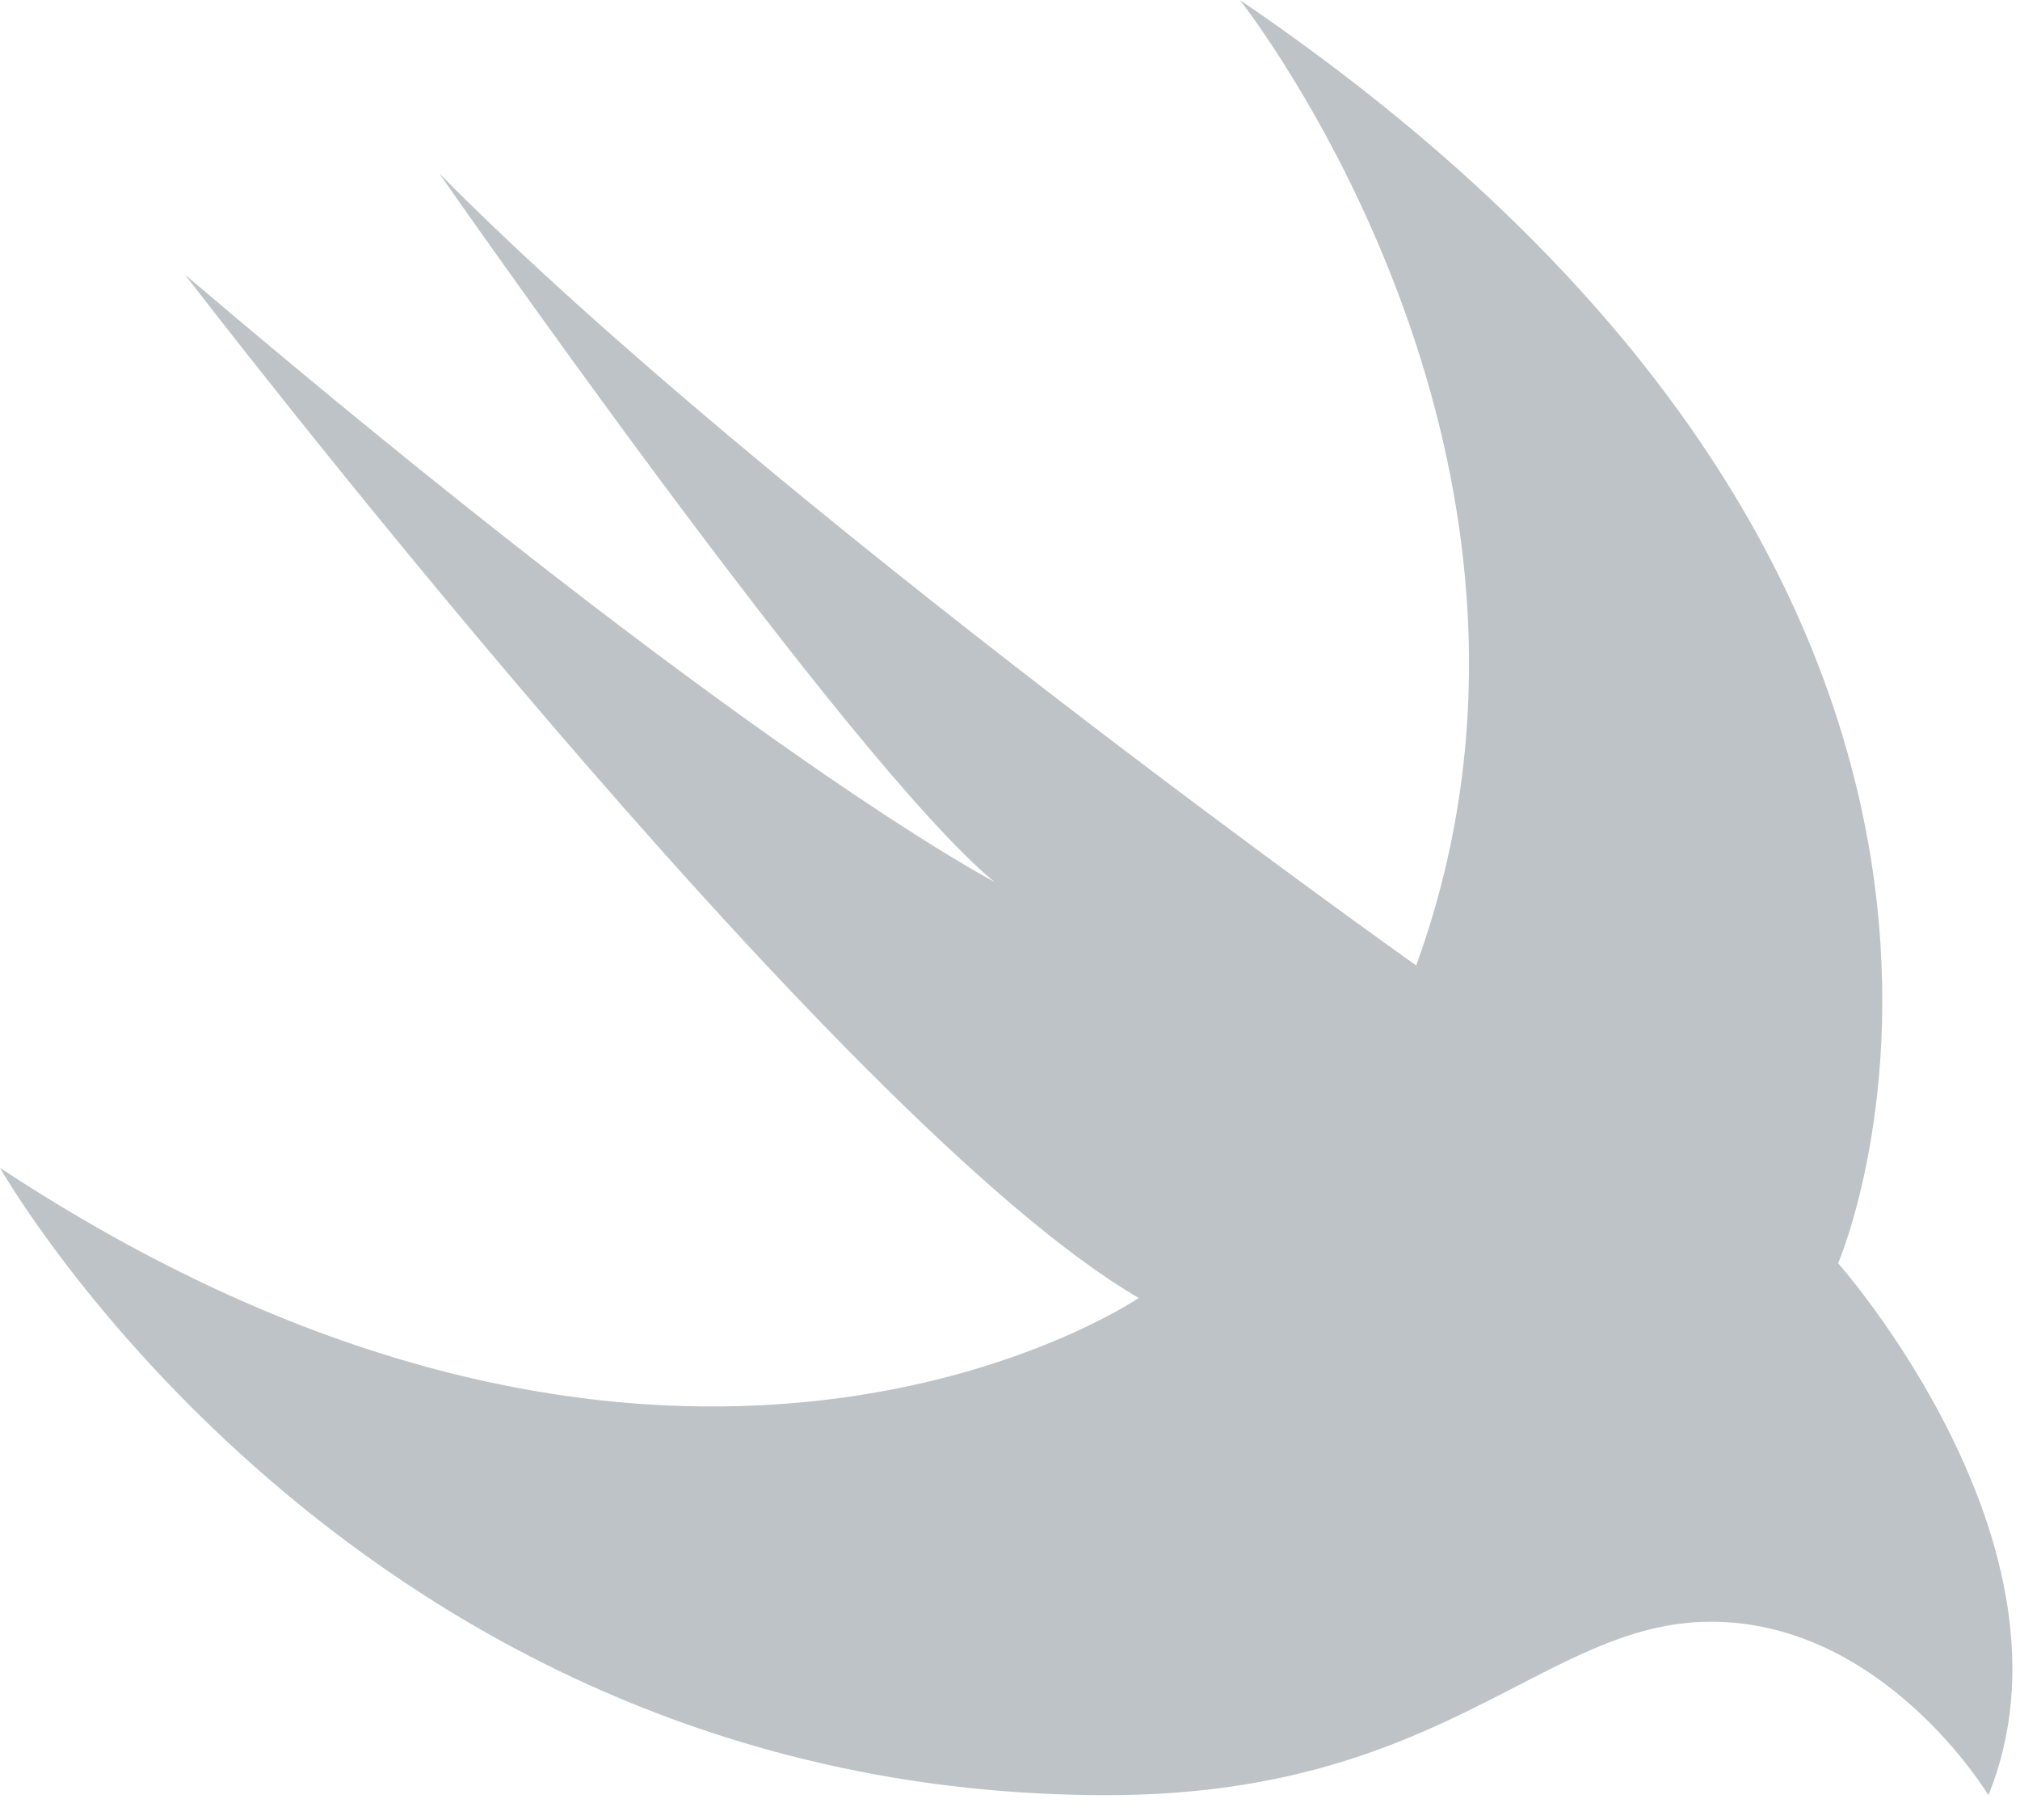
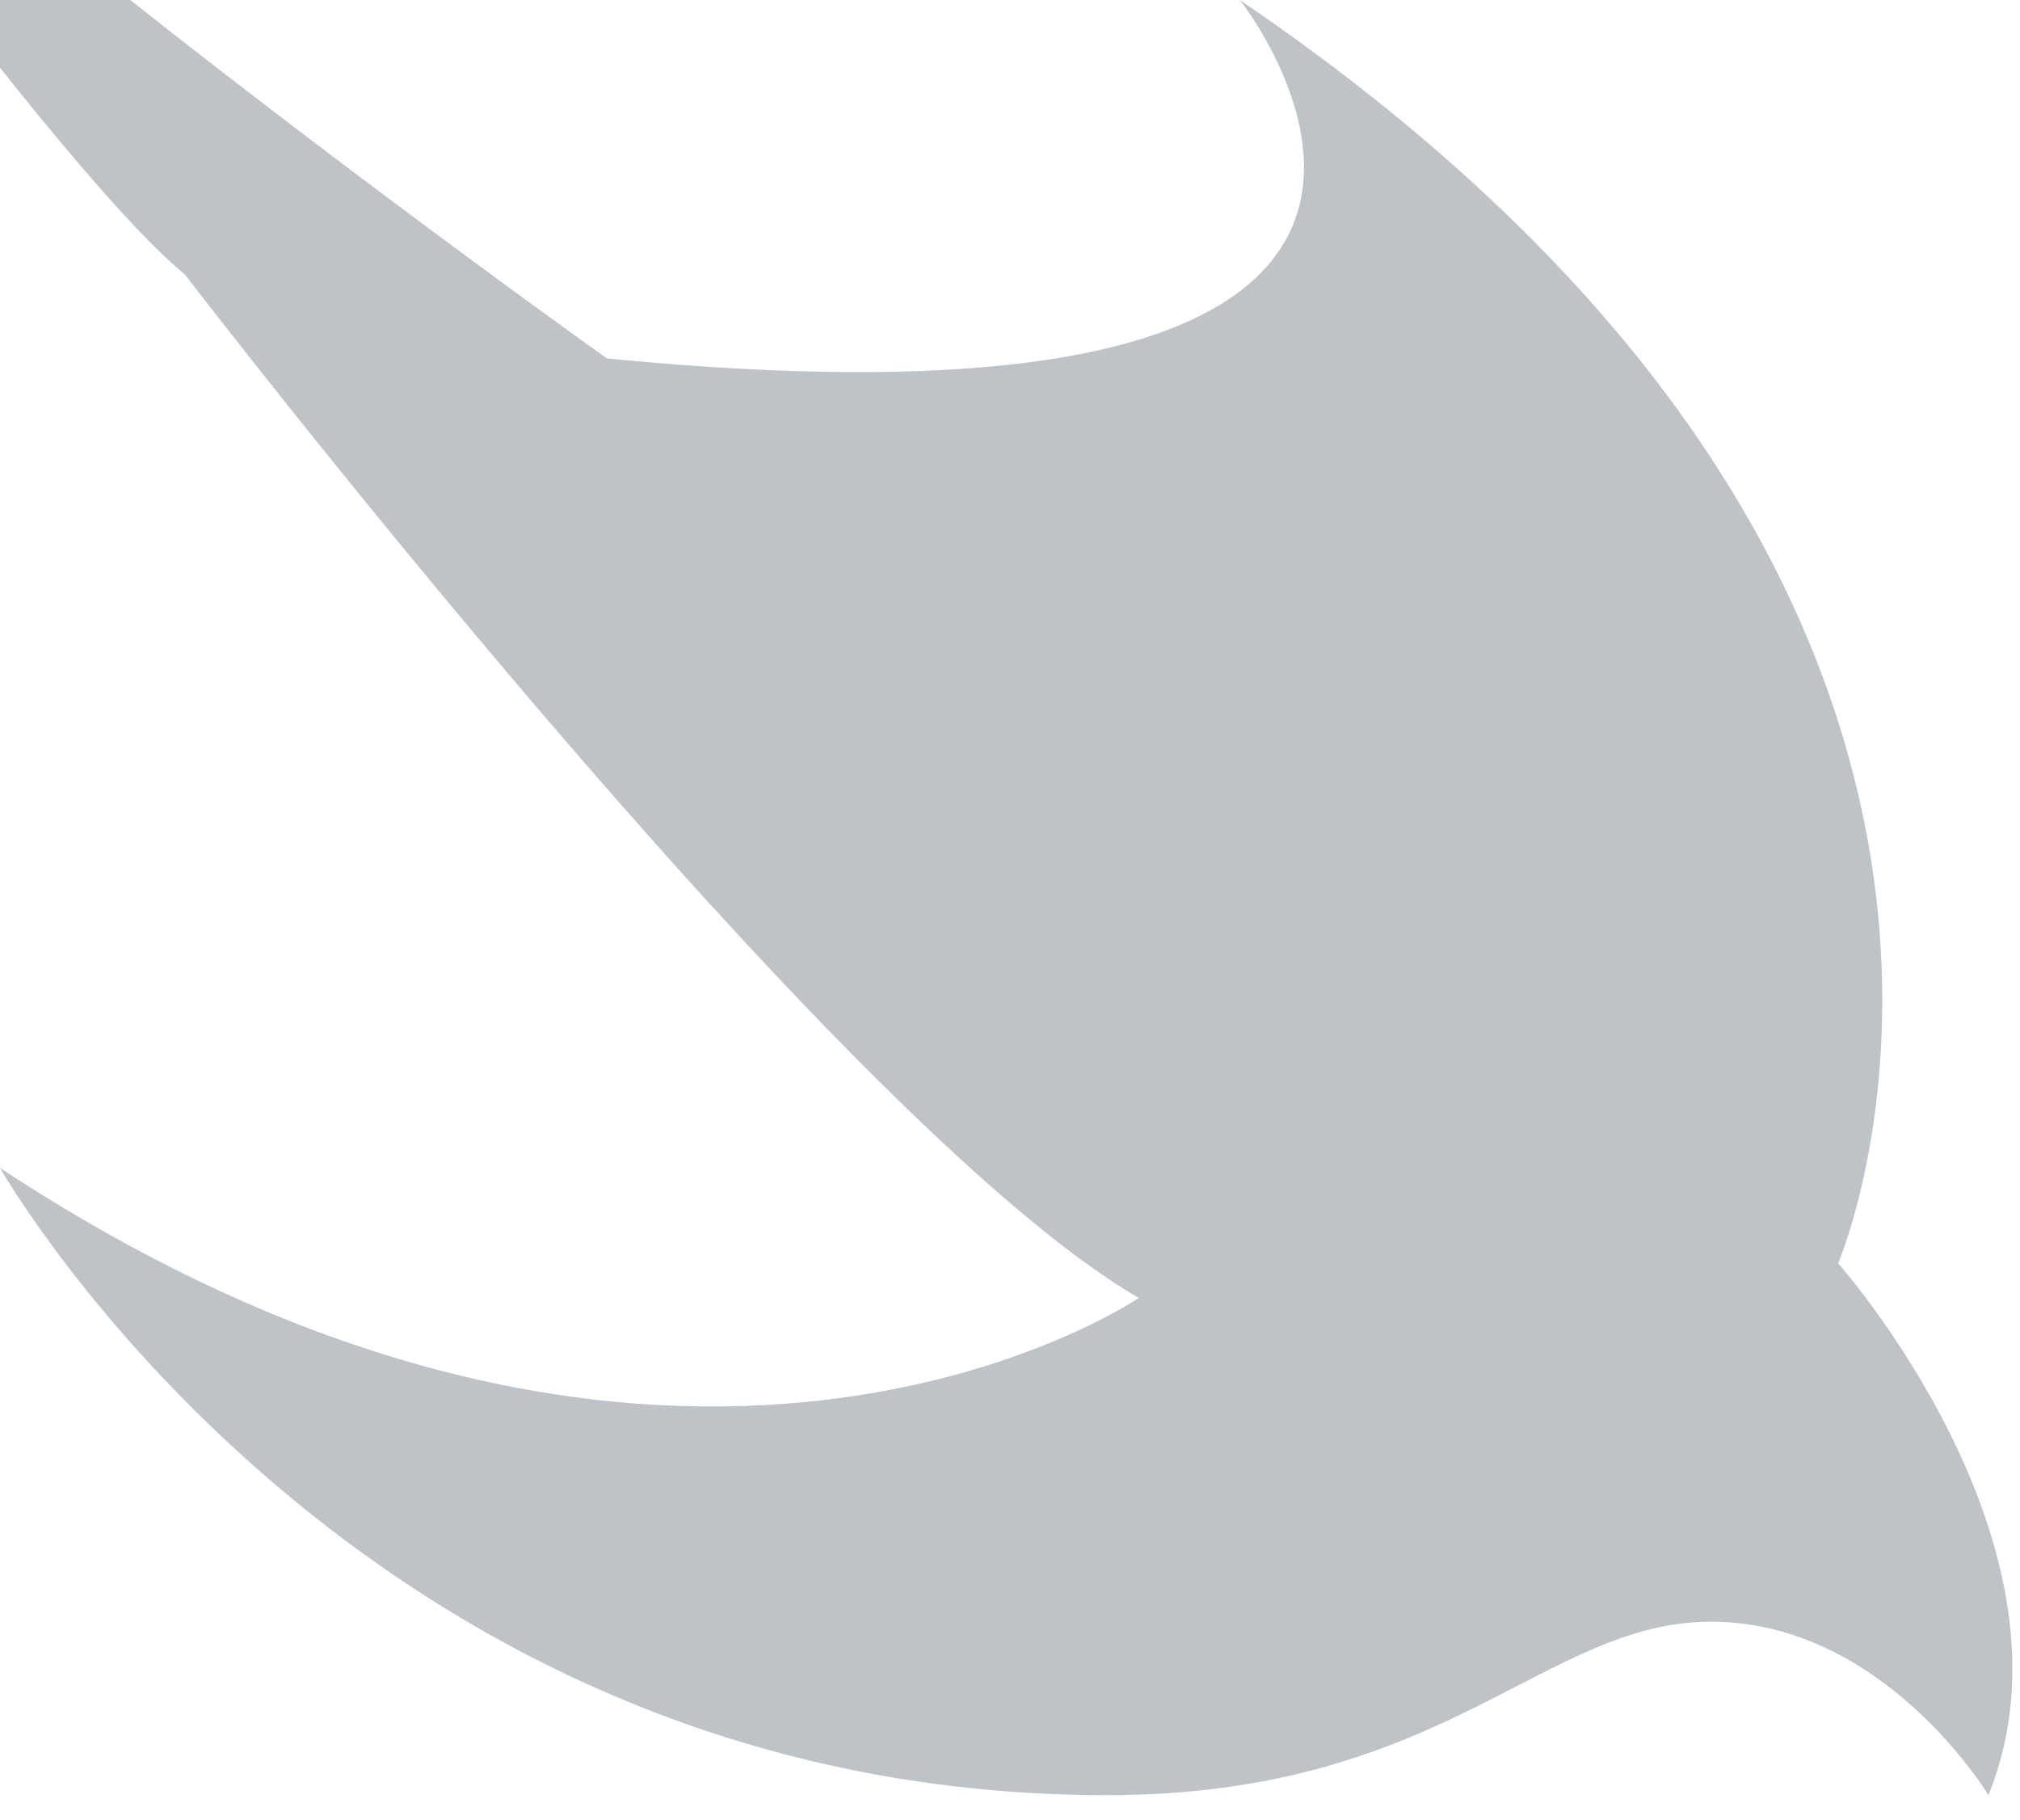
<svg xmlns="http://www.w3.org/2000/svg" version="1.1" id="Layer_1" x="0px" y="0px" width="80.5px" height="72.5px" viewBox="0 0 80.5 72.5" enable-background="new 0 0 80.5 72.5" xml:space="preserve">
-   <path fill="#BDC3C6" d="M49.41,0c35.245,23.957,23.842,50.333,23.842,50.333s10.02,11.286,5.989,21.192  c0,0-4.146-6.911-11.056-6.911c-6.681,0-10.597,6.911-24.073,6.911C14.167,71.525,0,46.532,0,46.532  c26.963,17.767,45.38,5.182,45.38,5.182C33.216,44.648,7.372,10.942,7.372,10.942C29.898,30.104,39.621,35.13,39.621,35.13  c-5.82-4.794-22.114-28.219-22.114-28.219c13.037,13.19,38.93,31.558,38.93,31.558C63.822,18.166,49.41,0,49.41,0" />
+   <path fill="#BDC3C6" d="M49.41,0c35.245,23.957,23.842,50.333,23.842,50.333s10.02,11.286,5.989,21.192  c0,0-4.146-6.911-11.056-6.911c-6.681,0-10.597,6.911-24.073,6.911C14.167,71.525,0,46.532,0,46.532  c26.963,17.767,45.38,5.182,45.38,5.182C33.216,44.648,7.372,10.942,7.372,10.942c-5.82-4.794-22.114-28.219-22.114-28.219c13.037,13.19,38.93,31.558,38.93,31.558C63.822,18.166,49.41,0,49.41,0" />
</svg>